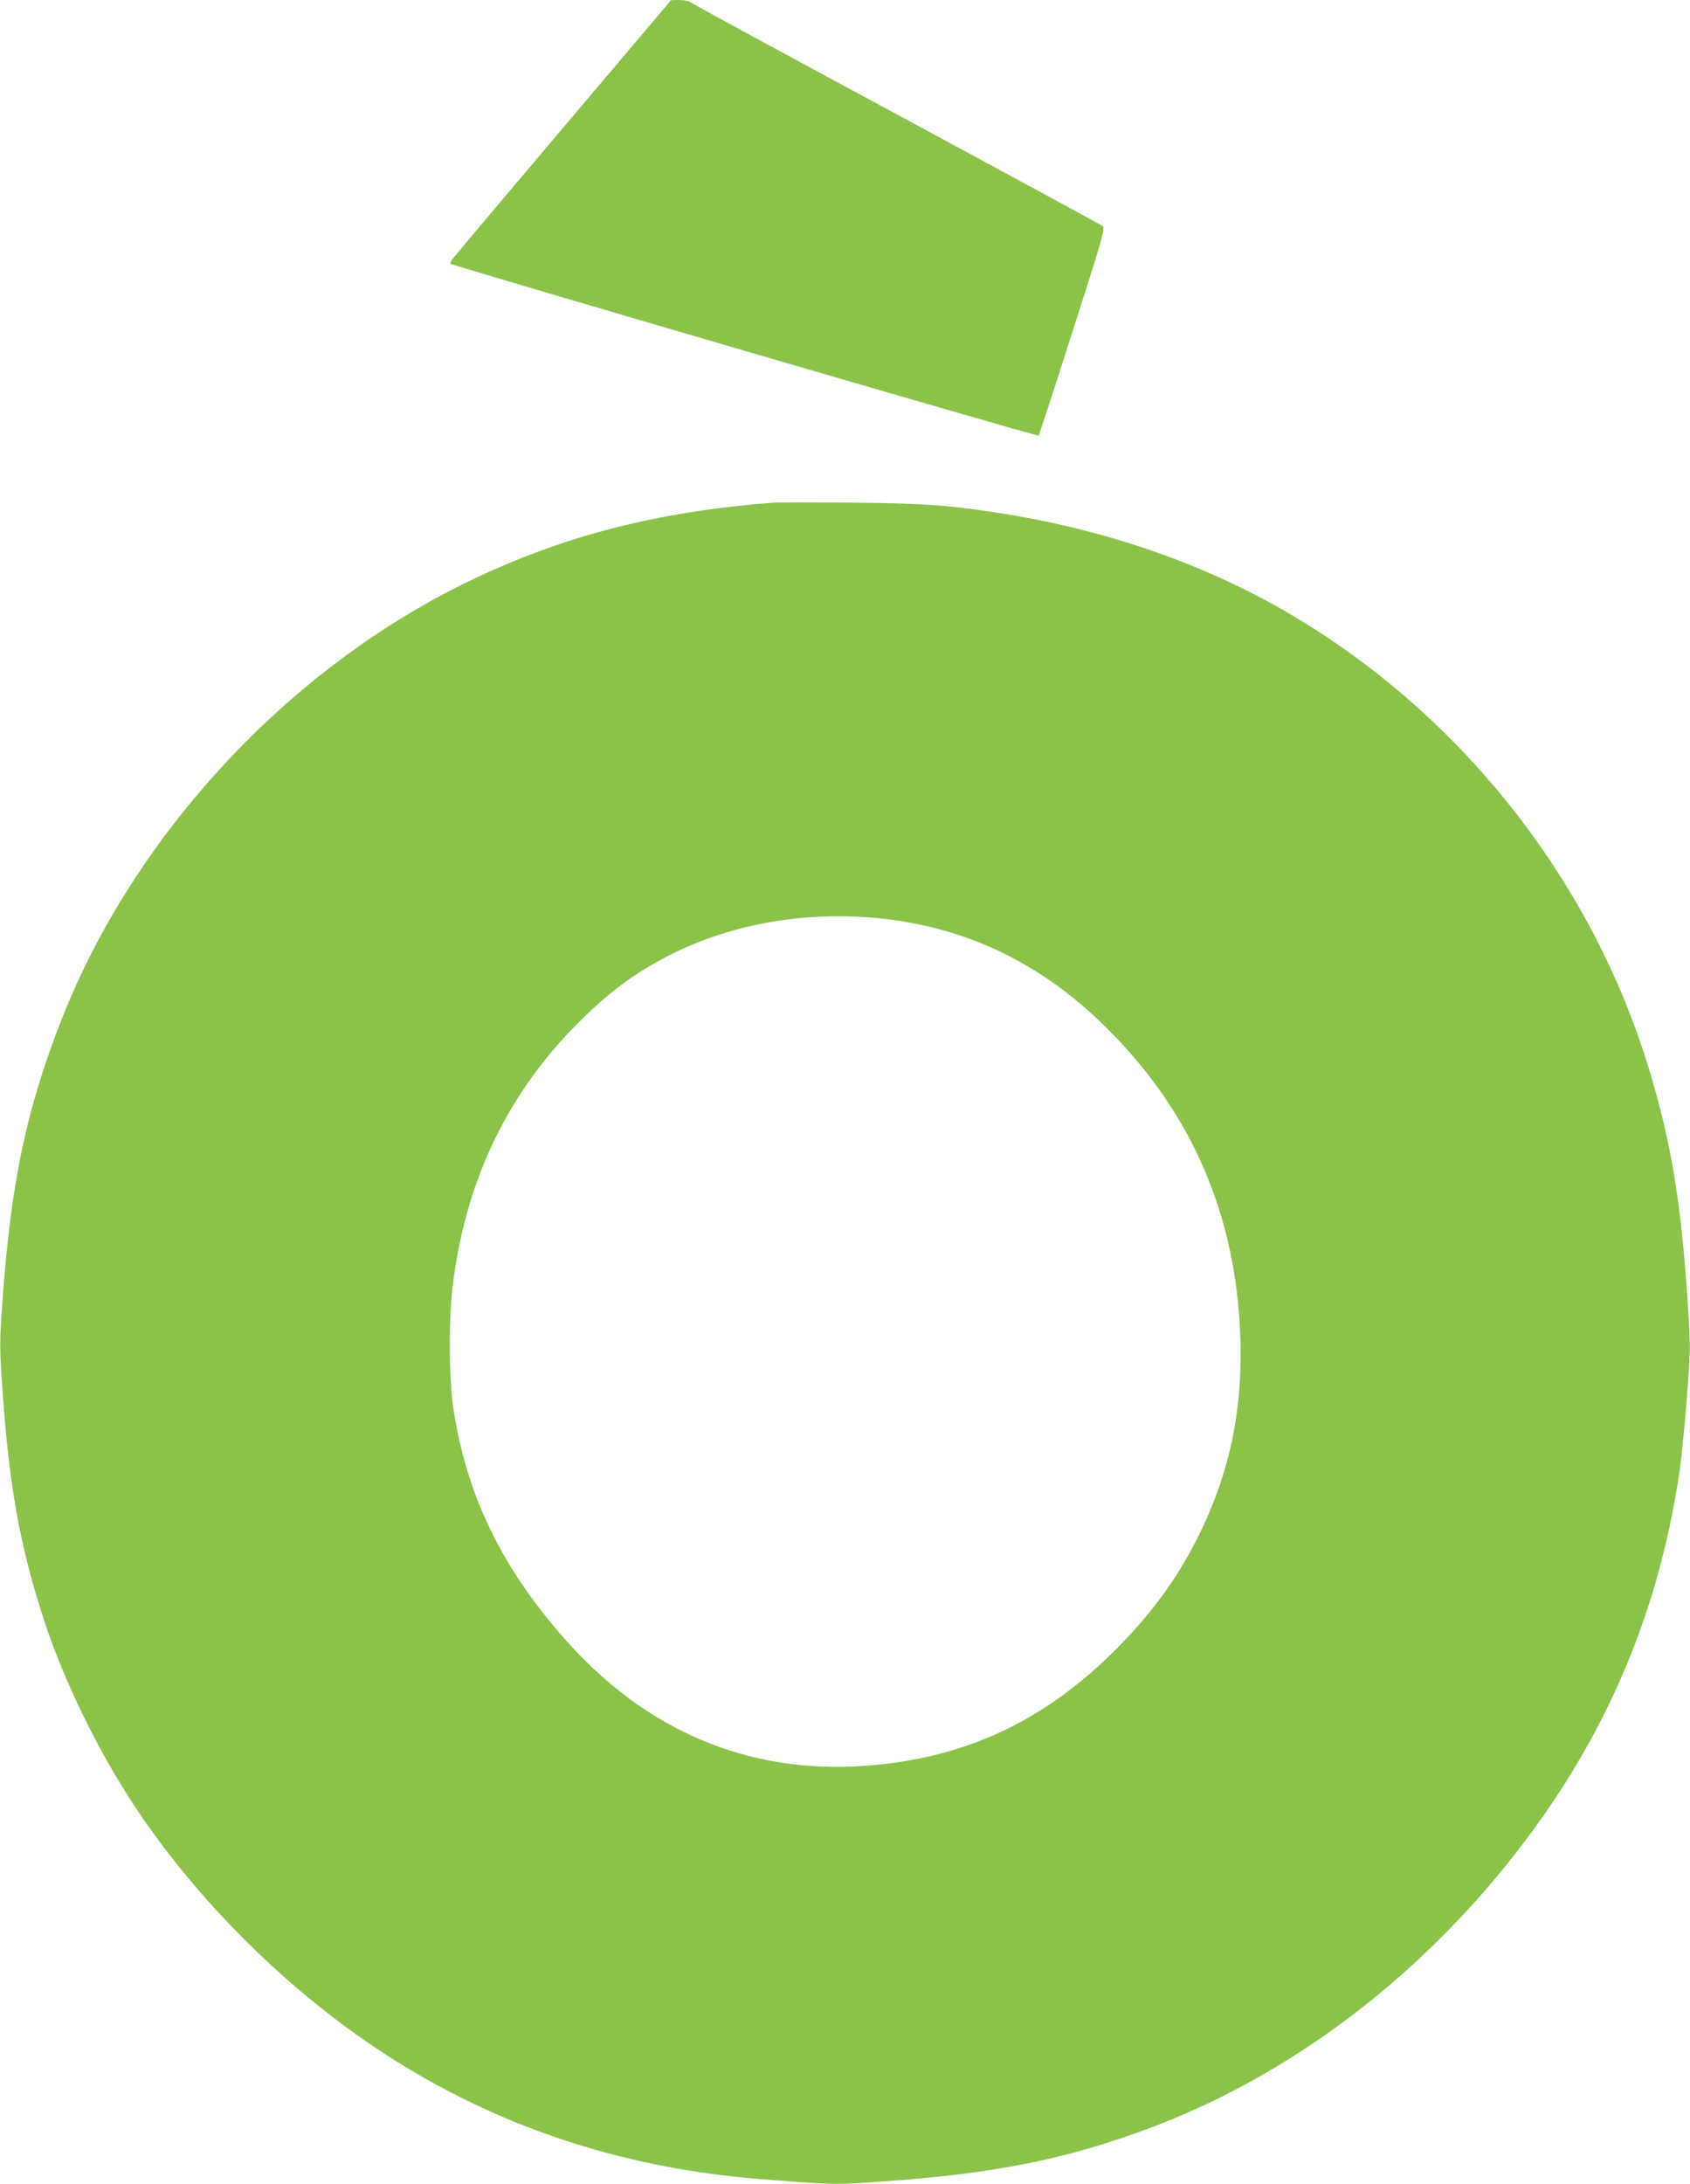
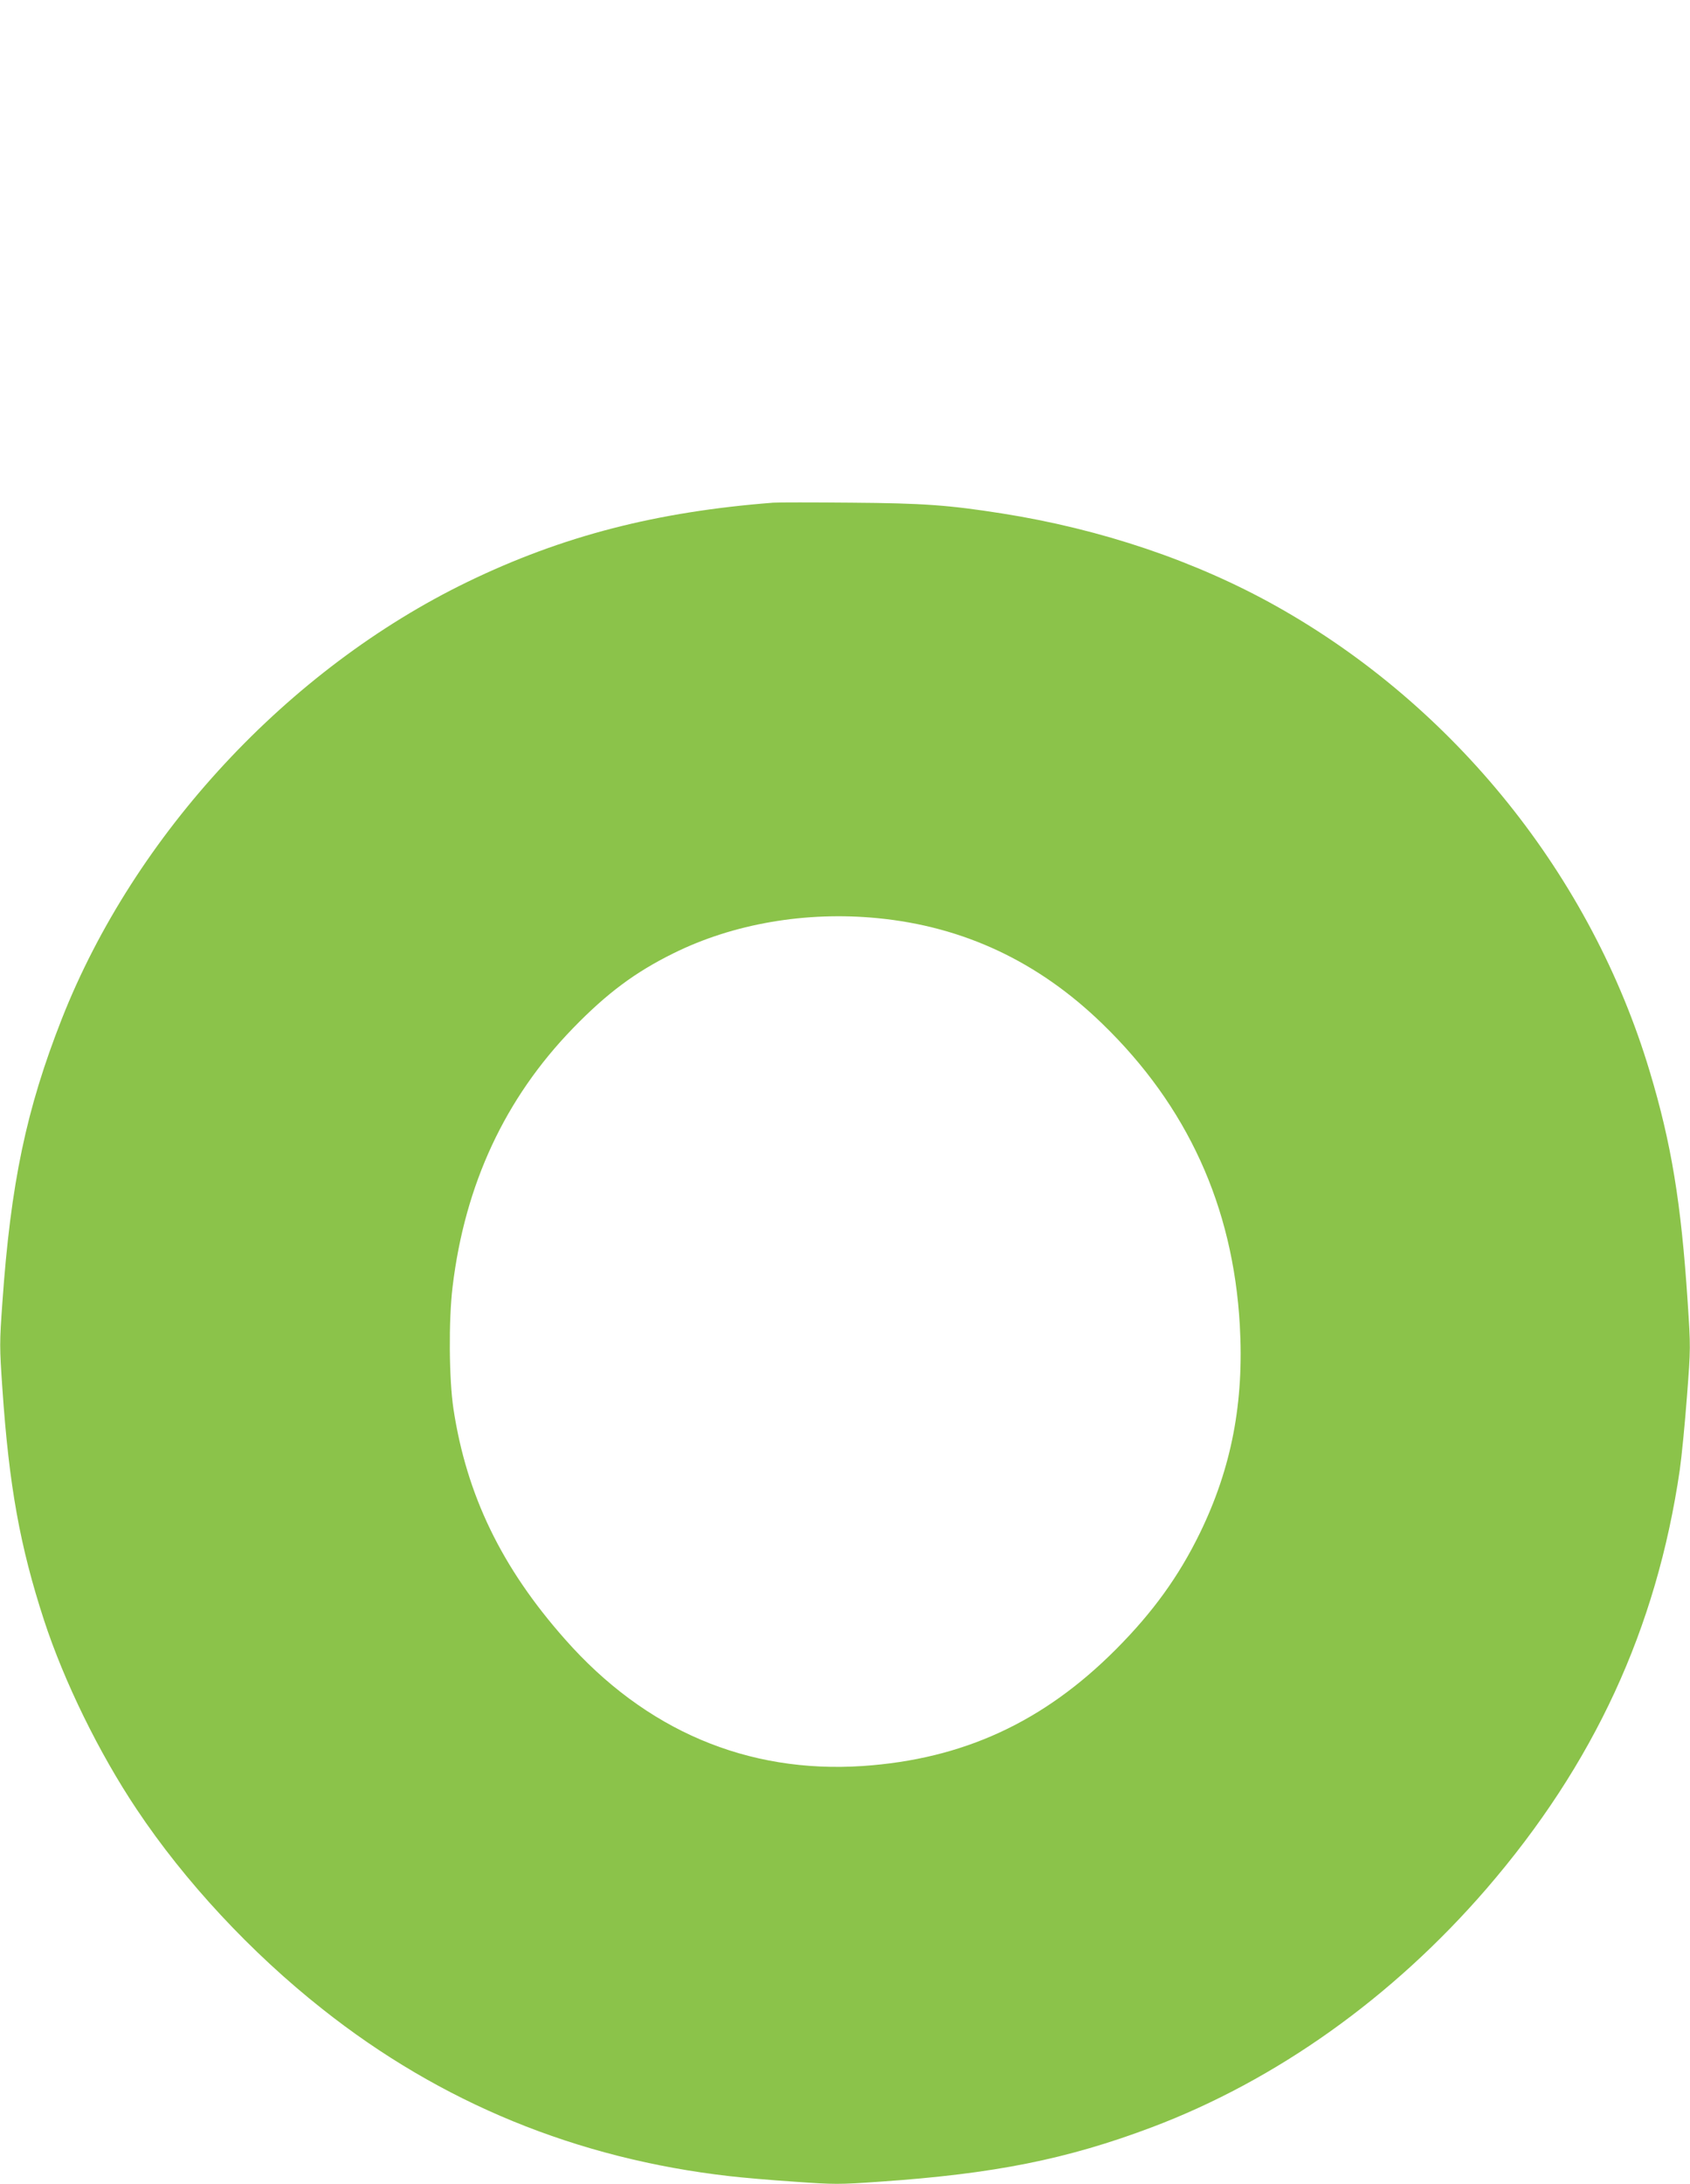
<svg xmlns="http://www.w3.org/2000/svg" version="1.0" width="991pt" height="1280pt" viewBox="0 0 991 1280" preserveAspectRatio="xMidYMid meet">
  <g transform="translate(0,1280) scale(0.1,-0.1)" fill="#8bc34a" stroke="none">
-     <path d="M3300 12049 c-349 -412 -641 -758 -649 -770 -8 -11 -12 -22 -9 -25 13 -12 3442 -1014 3448 -1007 4 4 94 280 200 612 178 555 192 605 176 616 -9 7 -553 302 -1209 656 -656 353 -1199 648 -1208 656 -9 7 -38 13 -65 13 l-49 -1 -635 -750z" />
-     <path d="M4535 9854 c-686 -53 -1237 -195 -1793 -464 -1052 -510 -1953 -1480 -2379 -2560 -209 -531 -300 -964 -349 -1663 -17 -237 -17 -260 0 -505 39 -571 103 -924 244 -1357 118 -361 323 -779 543 -1108 282 -423 671 -841 1089 -1171 695 -551 1493 -878 2390 -980 69 -8 238 -23 376 -32 239 -17 262 -17 505 0 669 46 1095 131 1594 319 730 276 1410 760 1961 1397 631 731 998 1525 1134 2455 11 77 30 270 42 429 22 287 22 289 4 560 -38 576 -95 924 -222 1346 -343 1145 -1144 2141 -2189 2727 -473 265 -1026 452 -1610 544 -312 49 -462 60 -885 63 -223 2 -427 2 -455 0z m611 -2435 c504 -49 942 -254 1318 -619 498 -482 766 -1069 806 -1764 26 -454 -48 -839 -234 -1221 -124 -254 -276 -464 -491 -680 -426 -428 -898 -645 -1486 -685 -677 -45 -1275 209 -1746 743 -372 420 -577 844 -654 1350 -26 172 -29 519 -5 716 72 599 307 1104 706 1515 199 205 364 328 589 439 351 174 778 247 1197 206z" />
+     <path d="M4535 9854 c-686 -53 -1237 -195 -1793 -464 -1052 -510 -1953 -1480 -2379 -2560 -209 -531 -300 -964 -349 -1663 -17 -237 -17 -260 0 -505 39 -571 103 -924 244 -1357 118 -361 323 -779 543 -1108 282 -423 671 -841 1089 -1171 695 -551 1493 -878 2390 -980 69 -8 238 -23 376 -32 239 -17 262 -17 505 0 669 46 1095 131 1594 319 730 276 1410 760 1961 1397 631 731 998 1525 1134 2455 11 77 30 270 42 429 22 287 22 289 4 560 -38 576 -95 924 -222 1346 -343 1145 -1144 2141 -2189 2727 -473 265 -1026 452 -1610 544 -312 49 -462 60 -885 63 -223 2 -427 2 -455 0m611 -2435 c504 -49 942 -254 1318 -619 498 -482 766 -1069 806 -1764 26 -454 -48 -839 -234 -1221 -124 -254 -276 -464 -491 -680 -426 -428 -898 -645 -1486 -685 -677 -45 -1275 209 -1746 743 -372 420 -577 844 -654 1350 -26 172 -29 519 -5 716 72 599 307 1104 706 1515 199 205 364 328 589 439 351 174 778 247 1197 206z" />
  </g>
</svg>